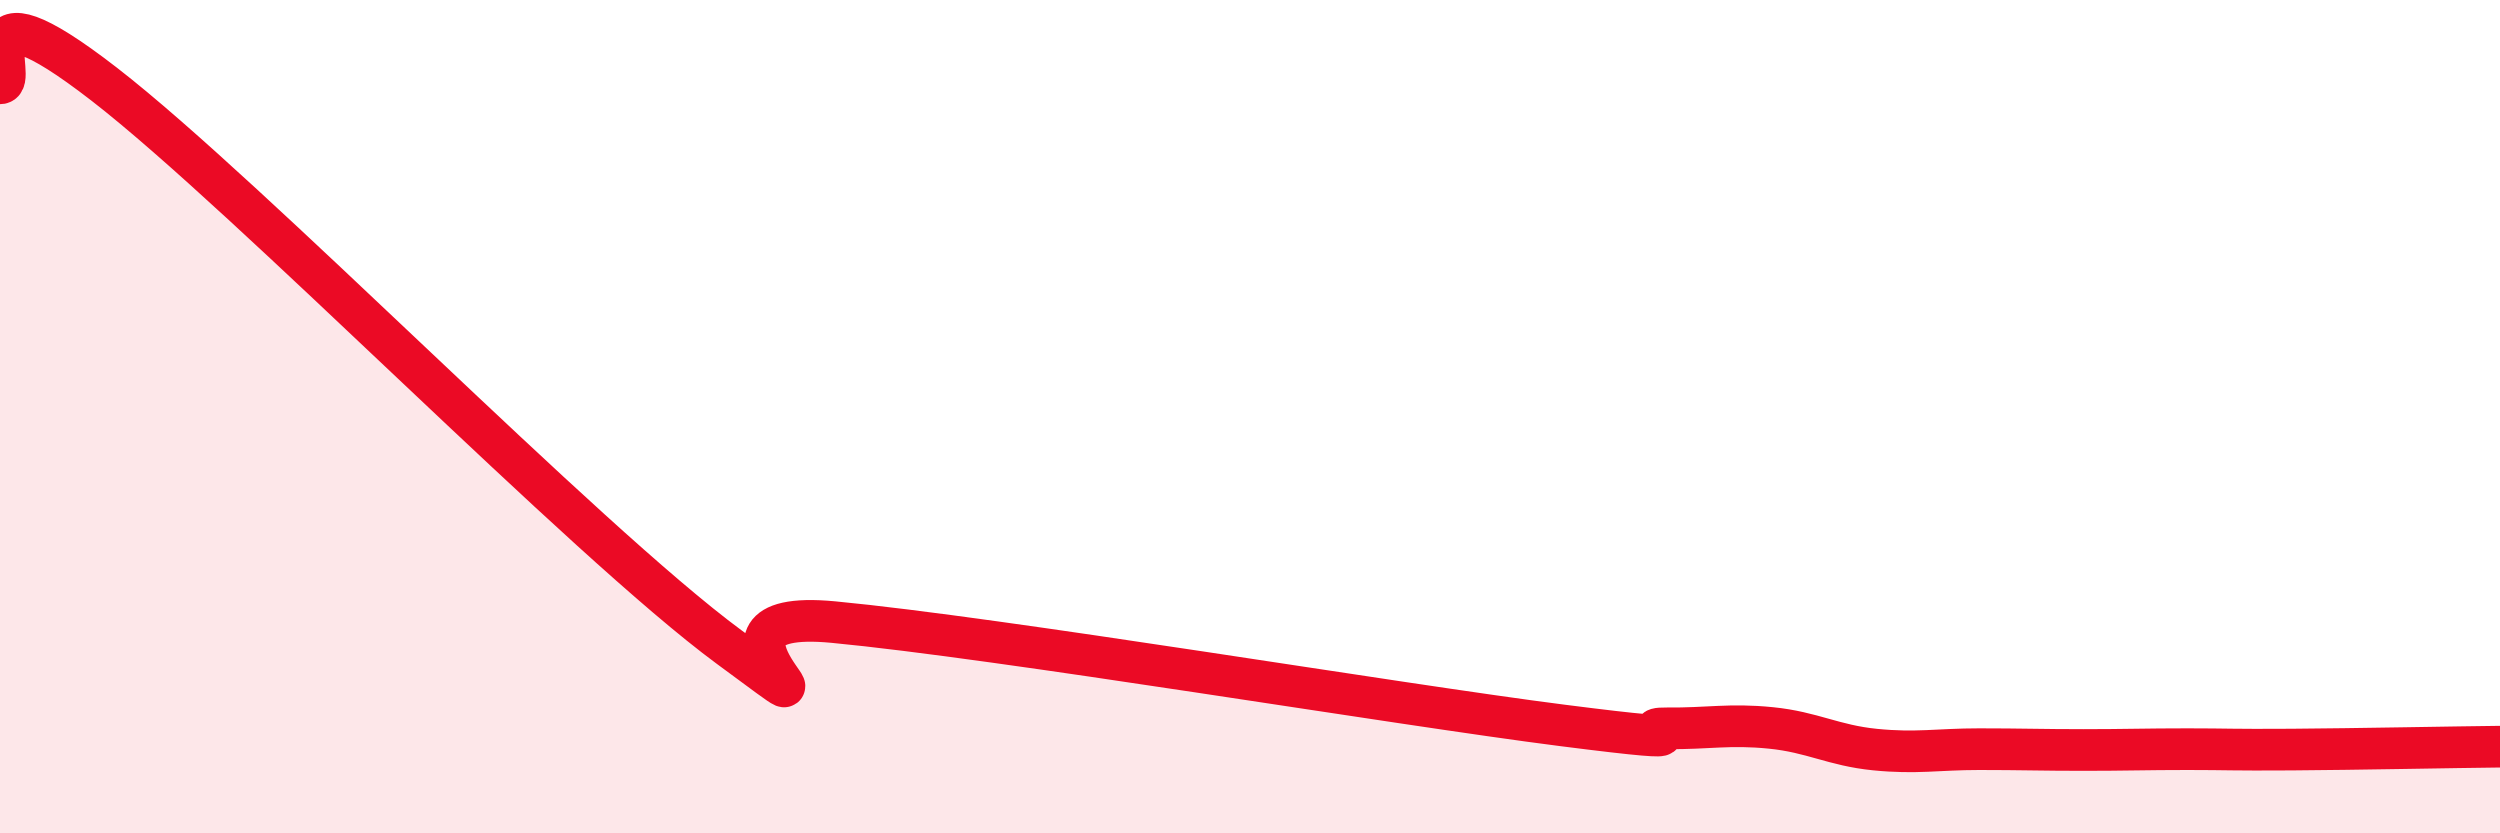
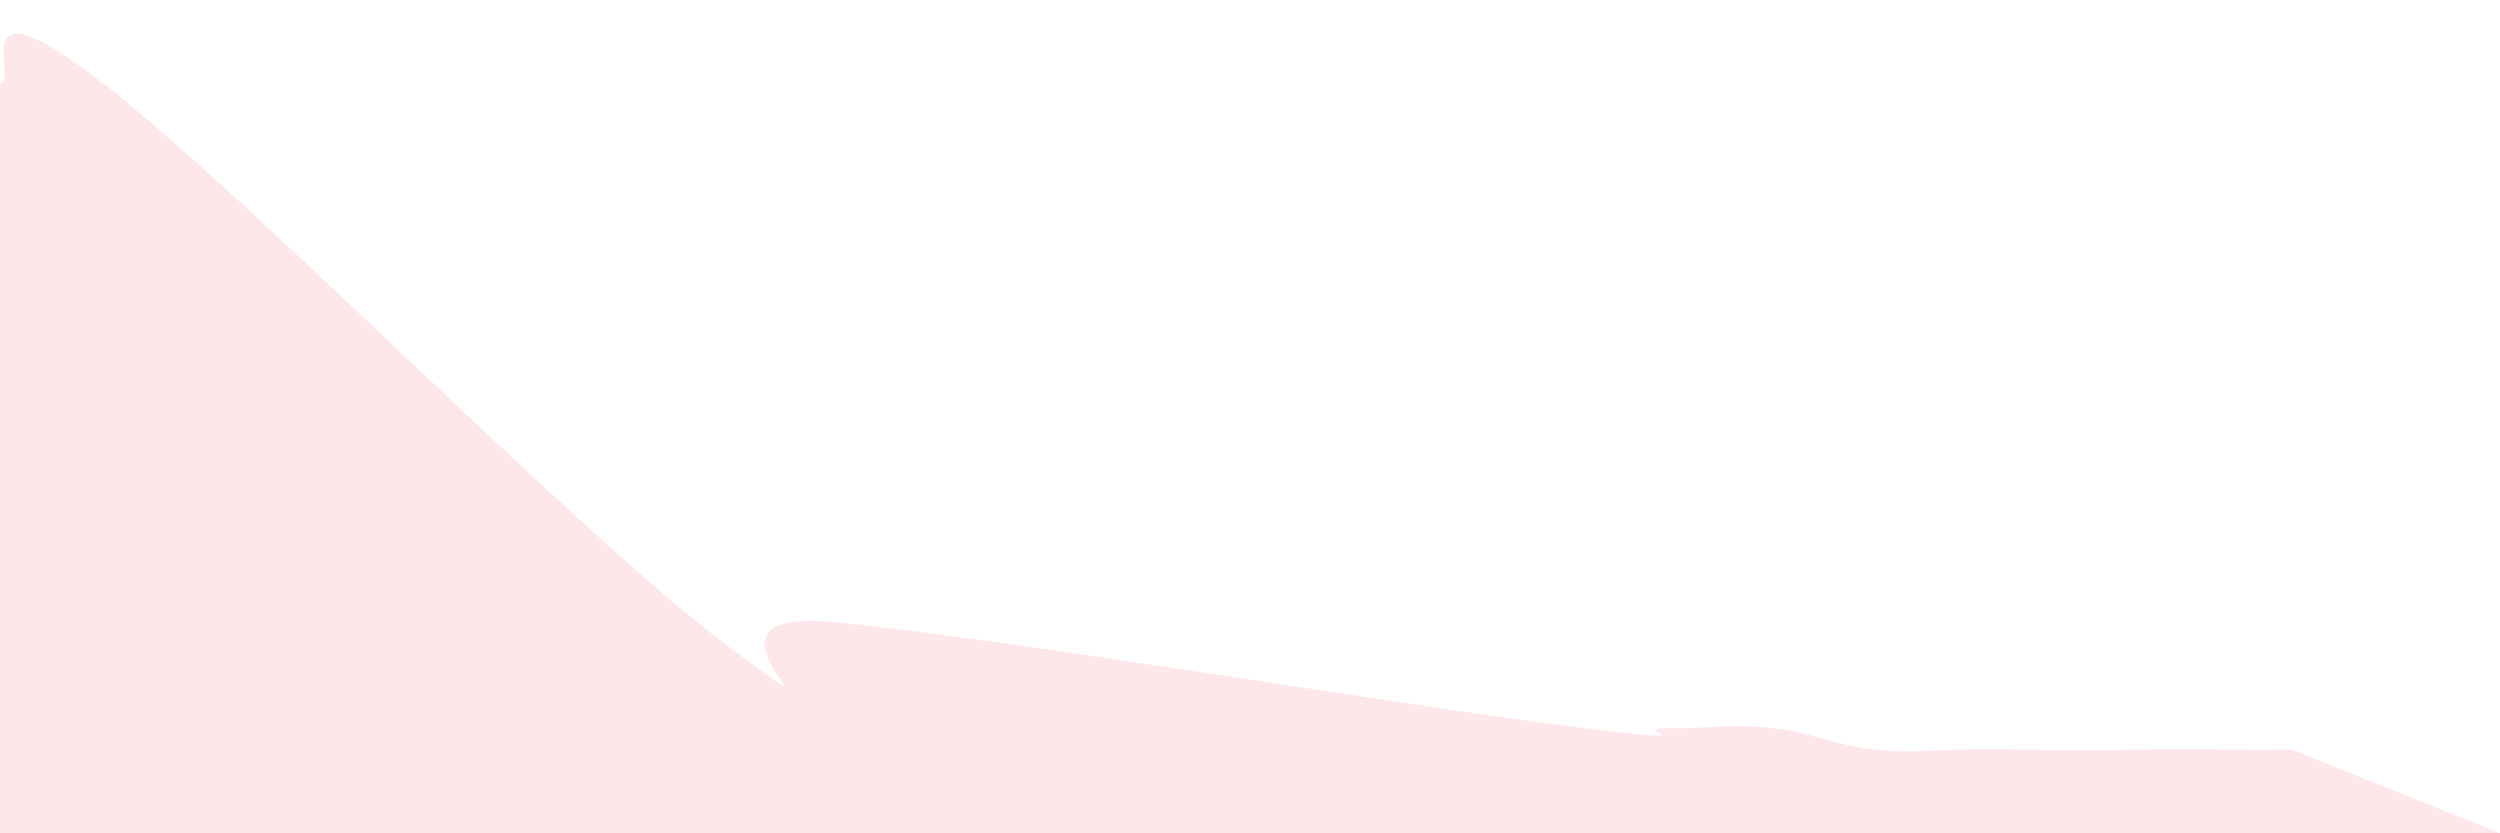
<svg xmlns="http://www.w3.org/2000/svg" width="60" height="20" viewBox="0 0 60 20">
-   <path d="M 0,2 C 0.5,2 -1,-0.69 2.5,2.02 C 6,4.73 14,12.95 17.5,15.53 C 21,18.11 16,14.55 20,14.93 C 24,15.31 33.5,16.9 37.5,17.41 C 41.5,17.92 39,17.47 40,17.48 C 41,17.49 41.5,17.37 42.5,17.47 C 43.5,17.57 44,17.89 45,17.99 C 46,18.09 46.5,17.98 47.5,17.98 C 48.5,17.98 49,18 50,18 C 51,18 51.5,17.98 52.5,17.98 C 53.5,17.98 53.5,18 55,17.99 C 56.5,17.98 59,17.93 60,17.92L60 20L0 20Z" fill="#EB0A25" opacity="0.1" stroke-linecap="round" stroke-linejoin="round" />
-   <path d="M 0,2 C 0.5,2 -1,-0.69 2.5,2.02 C 6,4.73 14,12.95 17.5,15.53 C 21,18.11 16,14.55 20,14.93 C 24,15.31 33.5,16.9 37.5,17.41 C 41.5,17.92 39,17.47 40,17.48 C 41,17.49 41.5,17.37 42.5,17.47 C 43.5,17.57 44,17.89 45,17.99 C 46,18.09 46.5,17.98 47.5,17.98 C 48.5,17.98 49,18 50,18 C 51,18 51.5,17.98 52.5,17.98 C 53.5,17.98 53.5,18 55,17.99 C 56.5,17.98 59,17.93 60,17.92" stroke="#EB0A25" stroke-width="1" fill="none" stroke-linecap="round" stroke-linejoin="round" />
+   <path d="M 0,2 C 0.5,2 -1,-0.69 2.5,2.02 C 6,4.73 14,12.95 17.5,15.53 C 21,18.11 16,14.55 20,14.93 C 24,15.31 33.5,16.9 37.5,17.41 C 41.5,17.92 39,17.47 40,17.48 C 41,17.49 41.5,17.37 42.5,17.47 C 43.5,17.57 44,17.89 45,17.99 C 46,18.09 46.5,17.98 47.5,17.98 C 48.5,17.98 49,18 50,18 C 51,18 51.5,17.98 52.5,17.98 C 53.5,17.98 53.5,18 55,17.99 L60 20L0 20Z" fill="#EB0A25" opacity="0.1" stroke-linecap="round" stroke-linejoin="round" />
</svg>